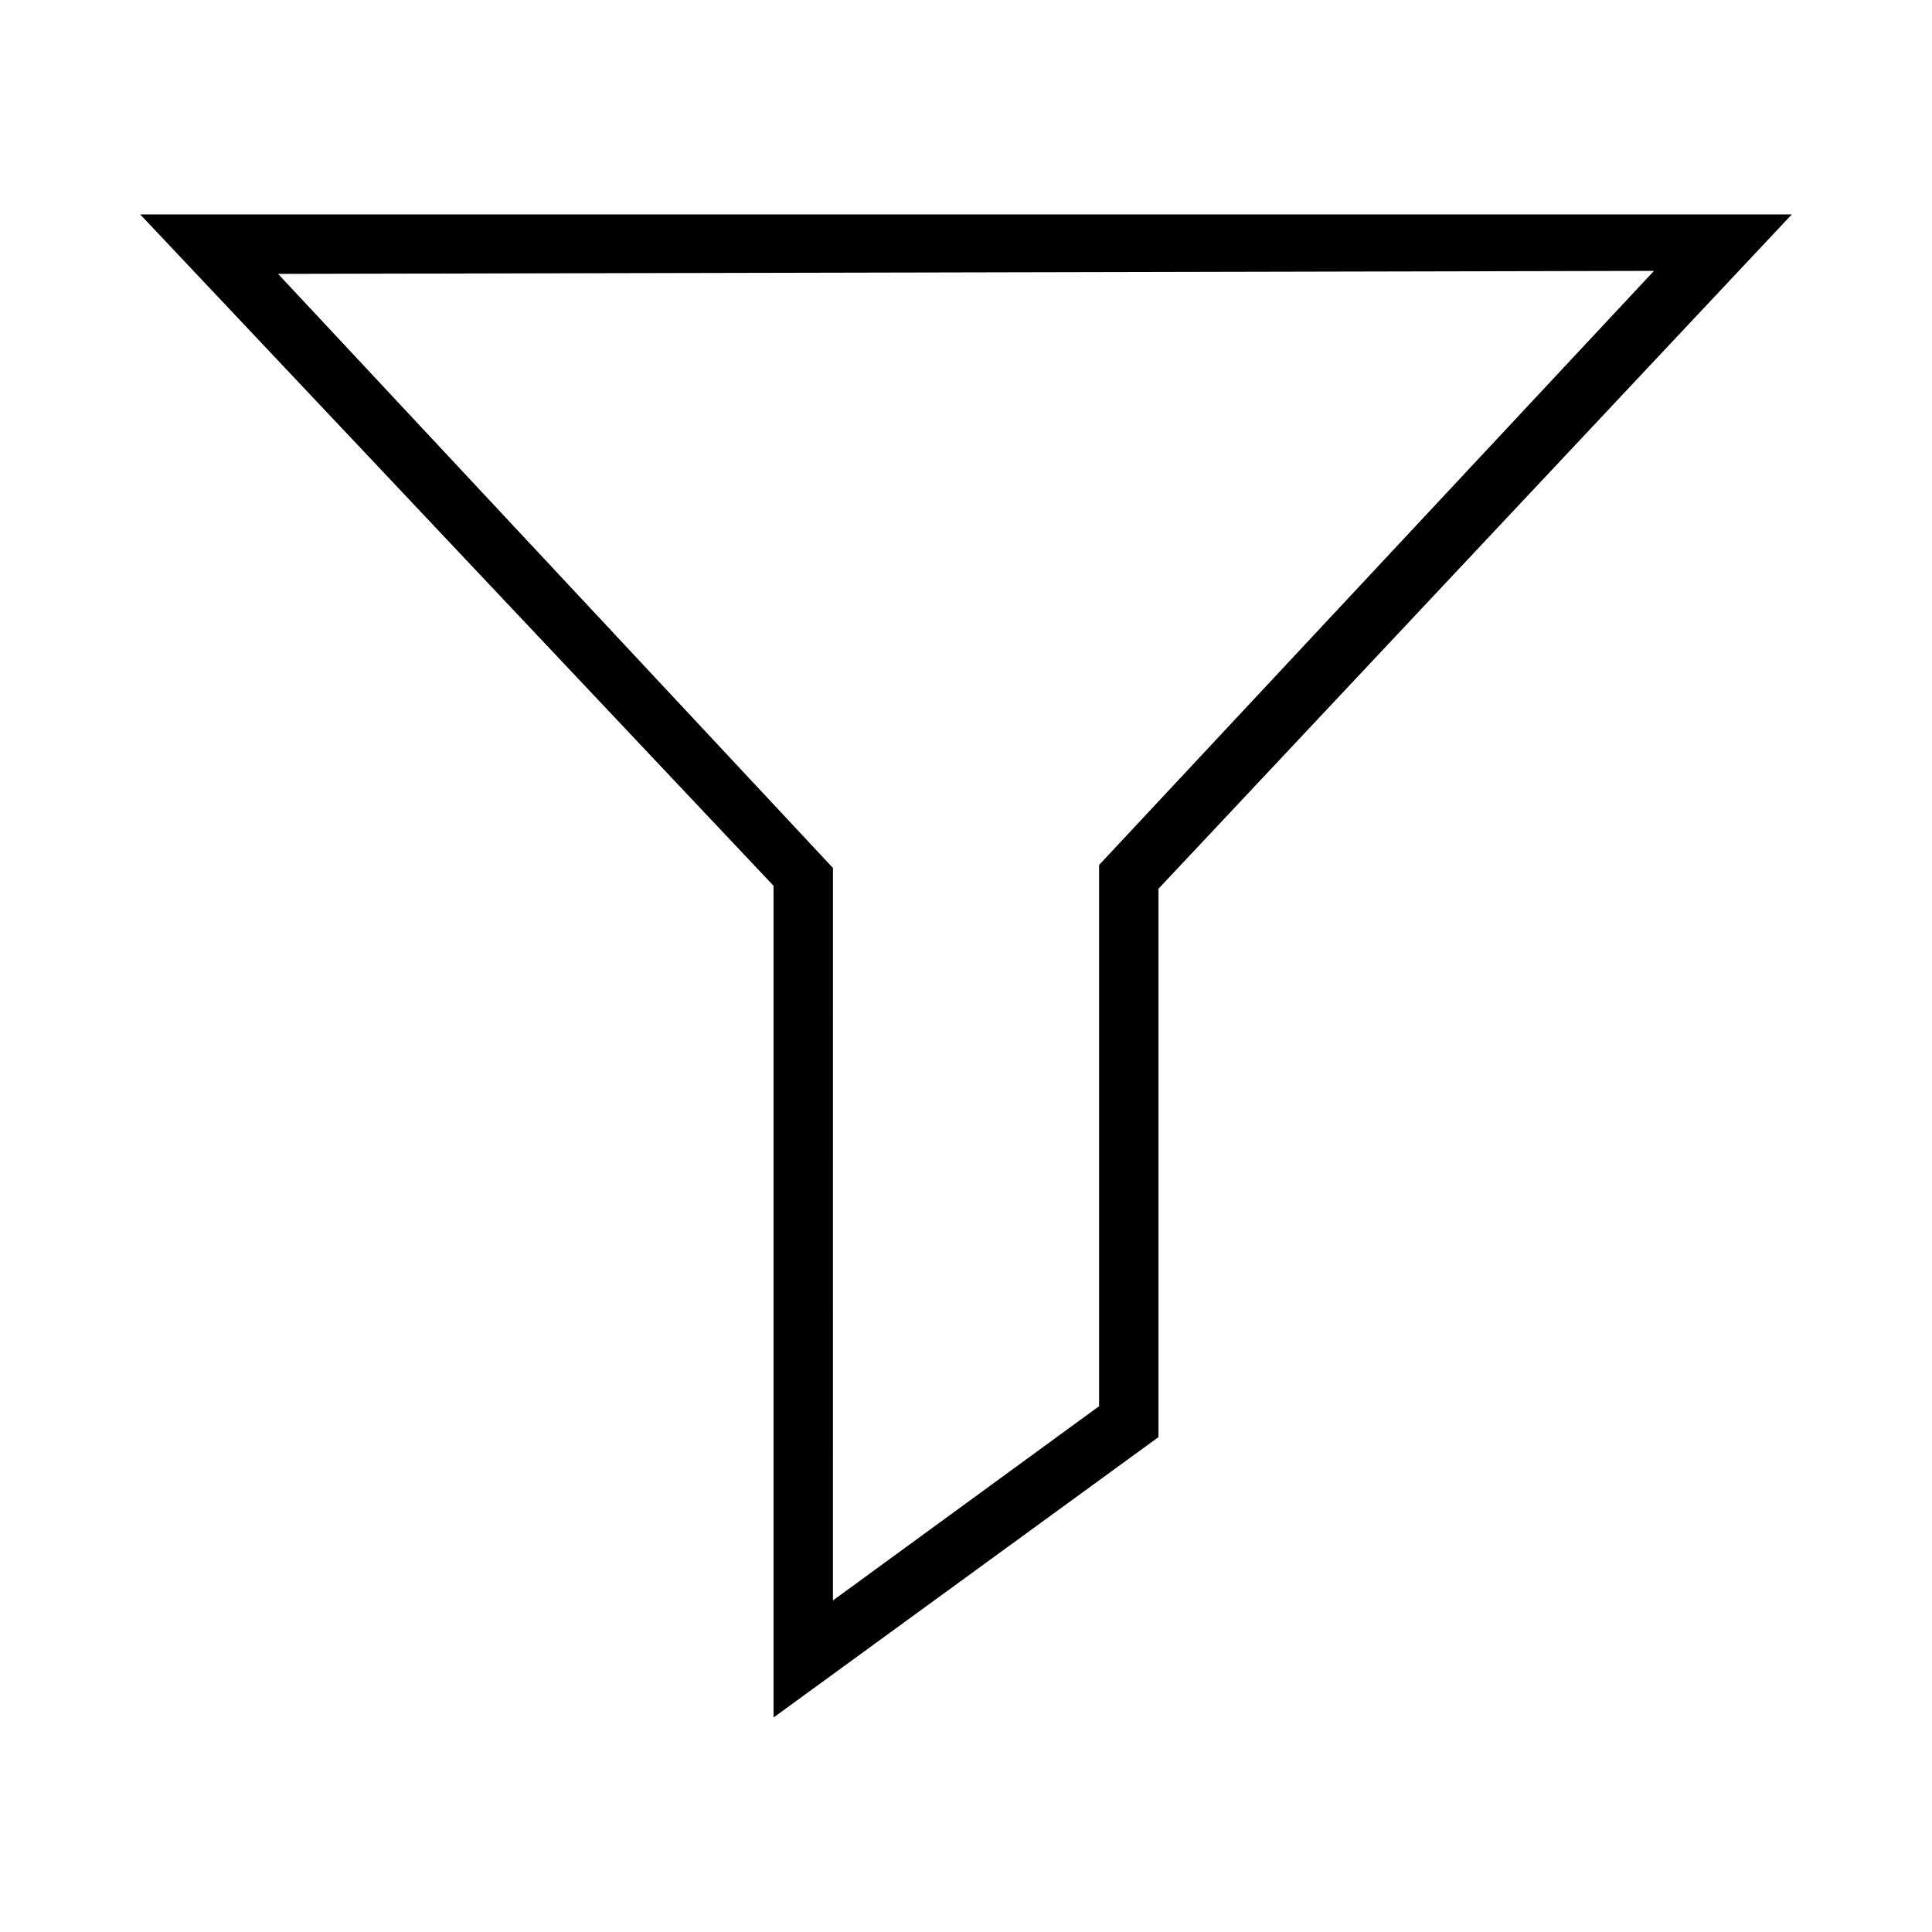
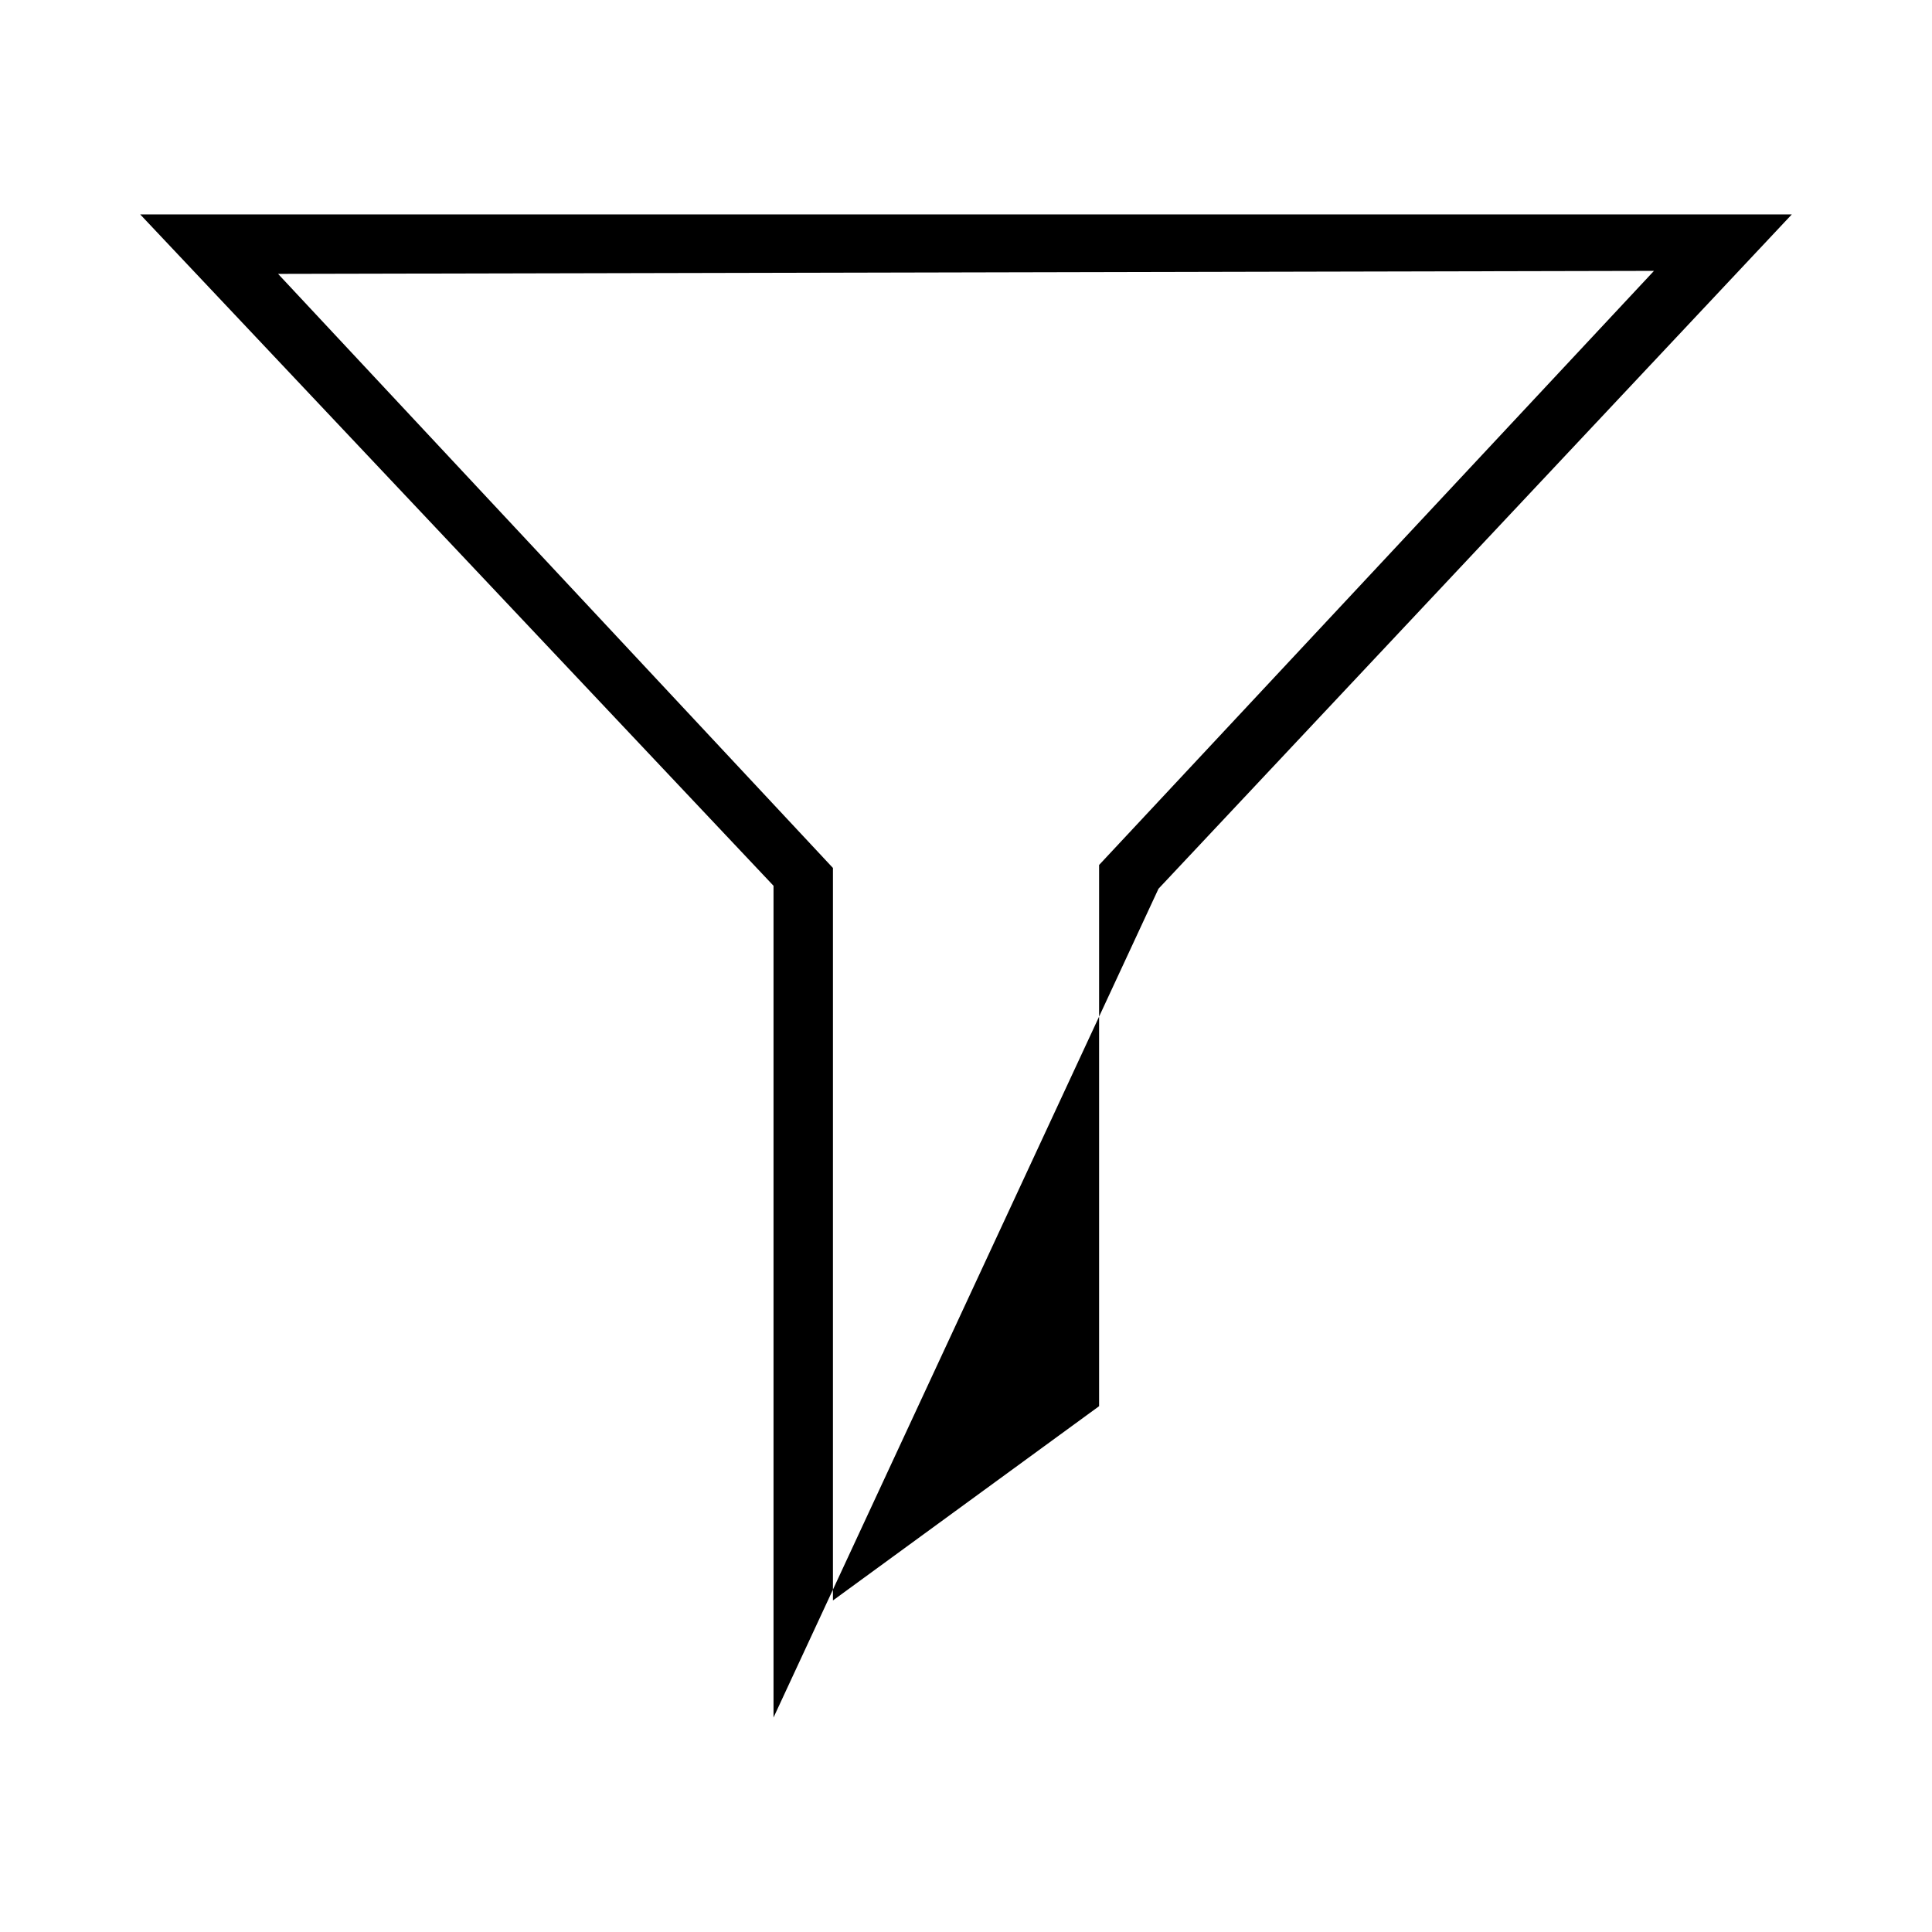
<svg xmlns="http://www.w3.org/2000/svg" fill="#000000" width="800px" height="800px" version="1.1" viewBox="144 144 512 512">
-   <path d="m348.99 599.16v-220.42l-167.83-177.91h437.68l-167.83 178.7v145.32zm-131.3-382.58 147.05 157.44-0.004 194.12 70.535-51.484v-143.43l147.05-157.44z" />
+   <path d="m348.99 599.16v-220.42l-167.83-177.91h437.68l-167.83 178.7zm-131.3-382.58 147.05 157.44-0.004 194.12 70.535-51.484v-143.43l147.05-157.44z" />
</svg>